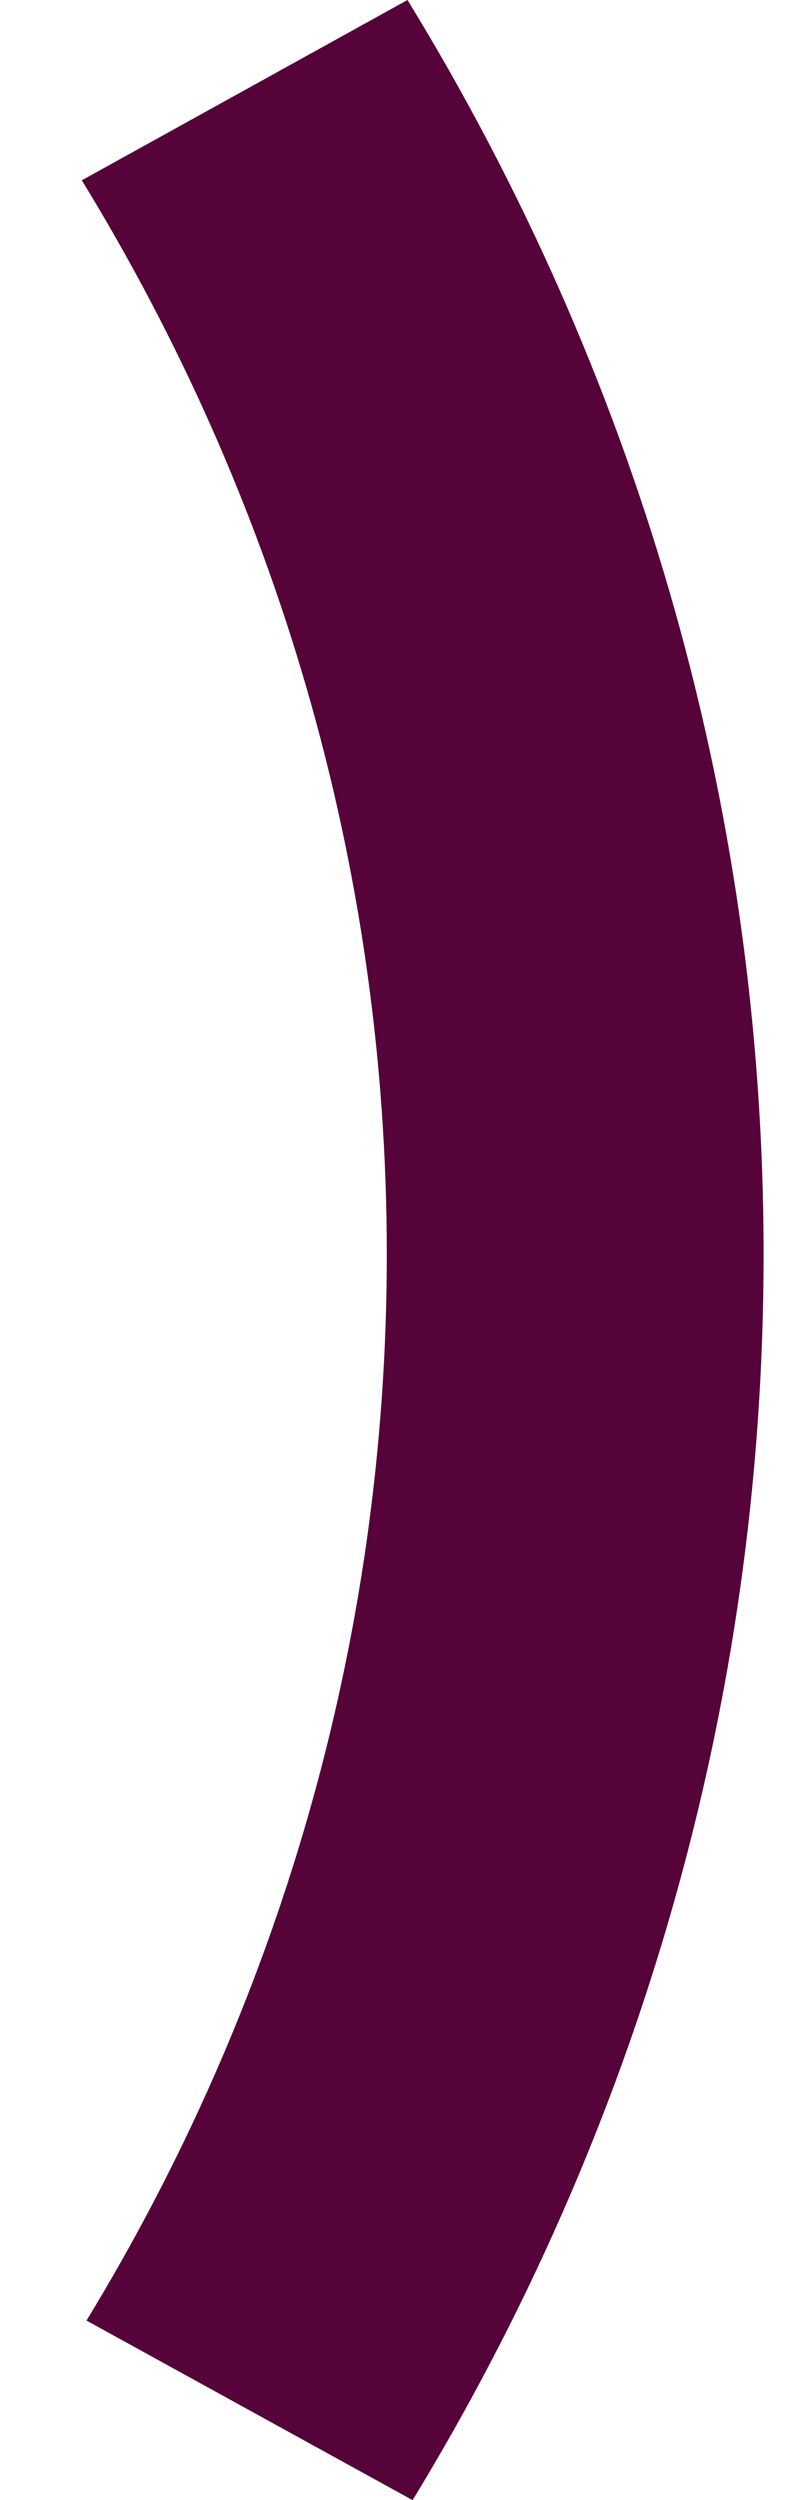
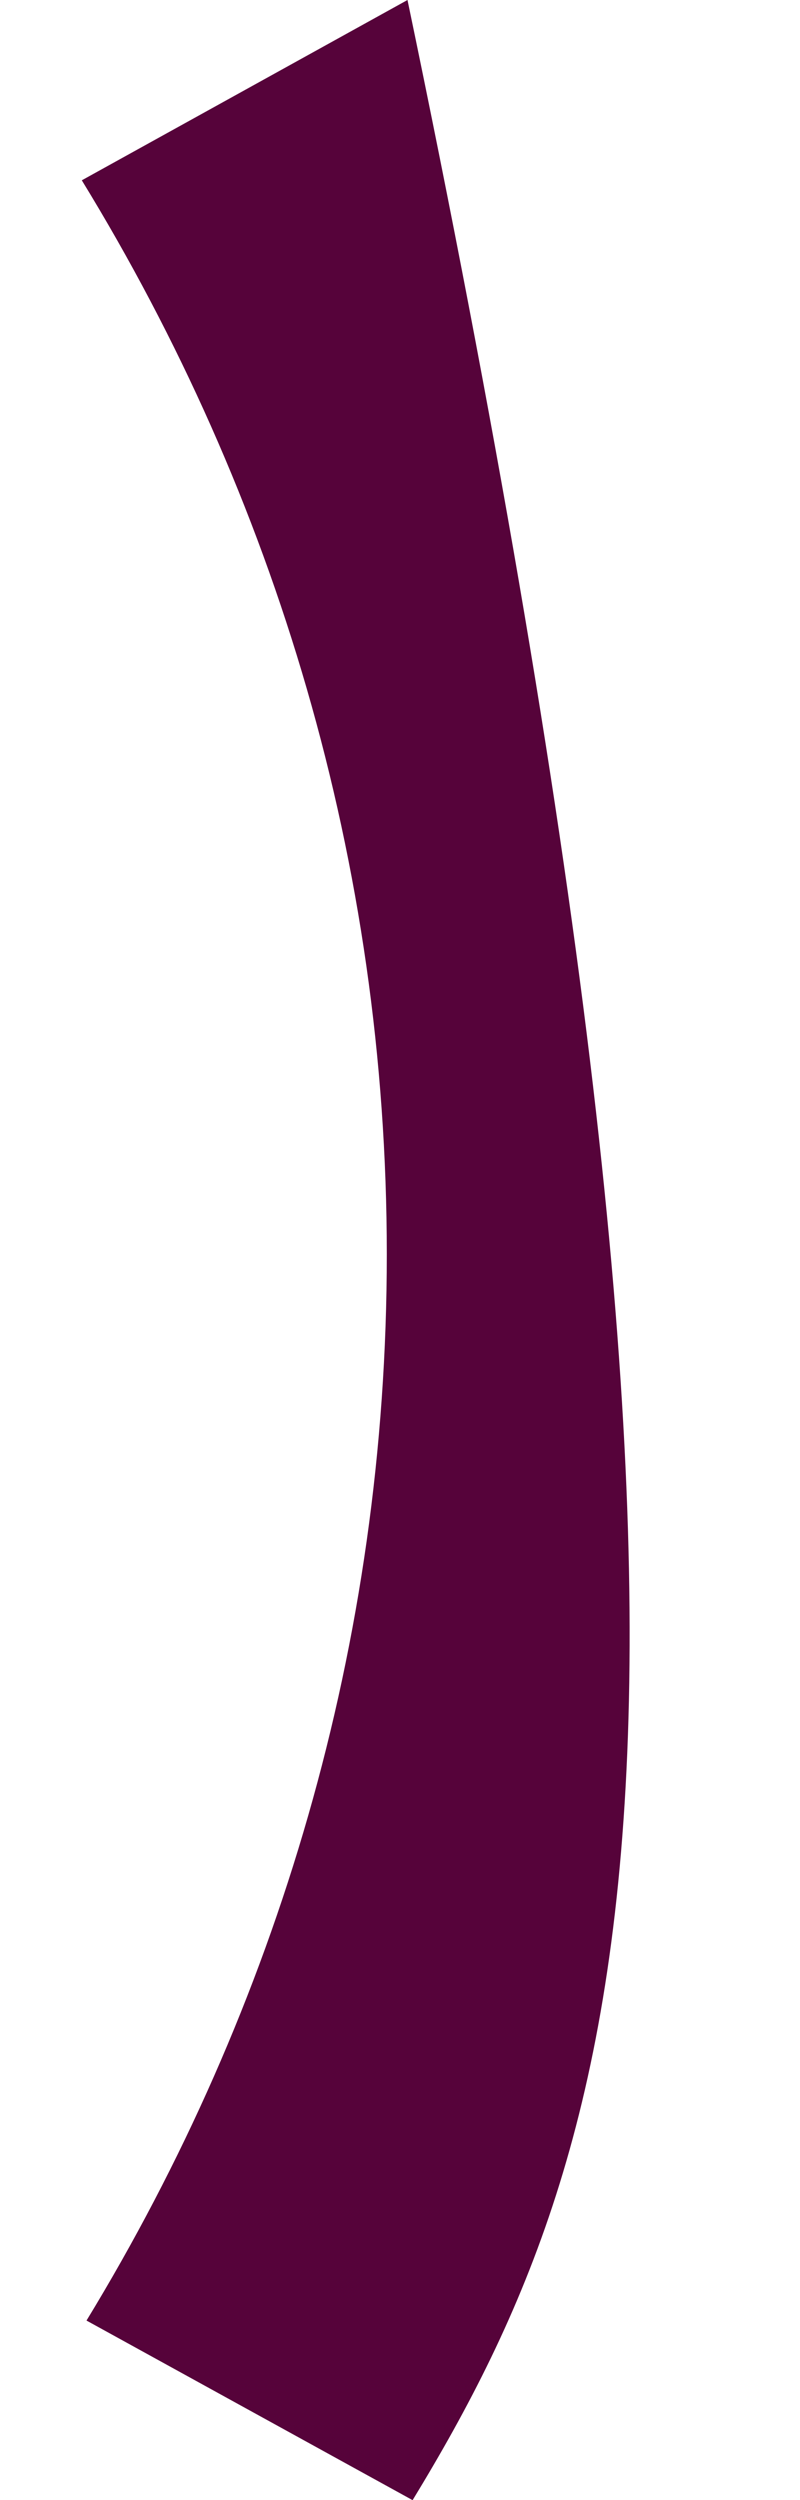
<svg xmlns="http://www.w3.org/2000/svg" width="8" height="25" viewBox="0 0 8 25" fill="none">
-   <path fill-rule="evenodd" clip-rule="evenodd" d="M4.075 0C6.33 3.682 7.636 7.969 7.636 12.542C7.636 17.076 6.357 21.339 4.126 25L0.865 23.204C2.772 20.073 3.868 16.428 3.868 12.542C3.868 8.626 2.751 4.959 0.818 1.803L4.075 0Z" fill="#56033A" />
+   <path fill-rule="evenodd" clip-rule="evenodd" d="M4.075 0C7.636 17.076 6.357 21.339 4.126 25L0.865 23.204C2.772 20.073 3.868 16.428 3.868 12.542C3.868 8.626 2.751 4.959 0.818 1.803L4.075 0Z" fill="#56033A" />
</svg>